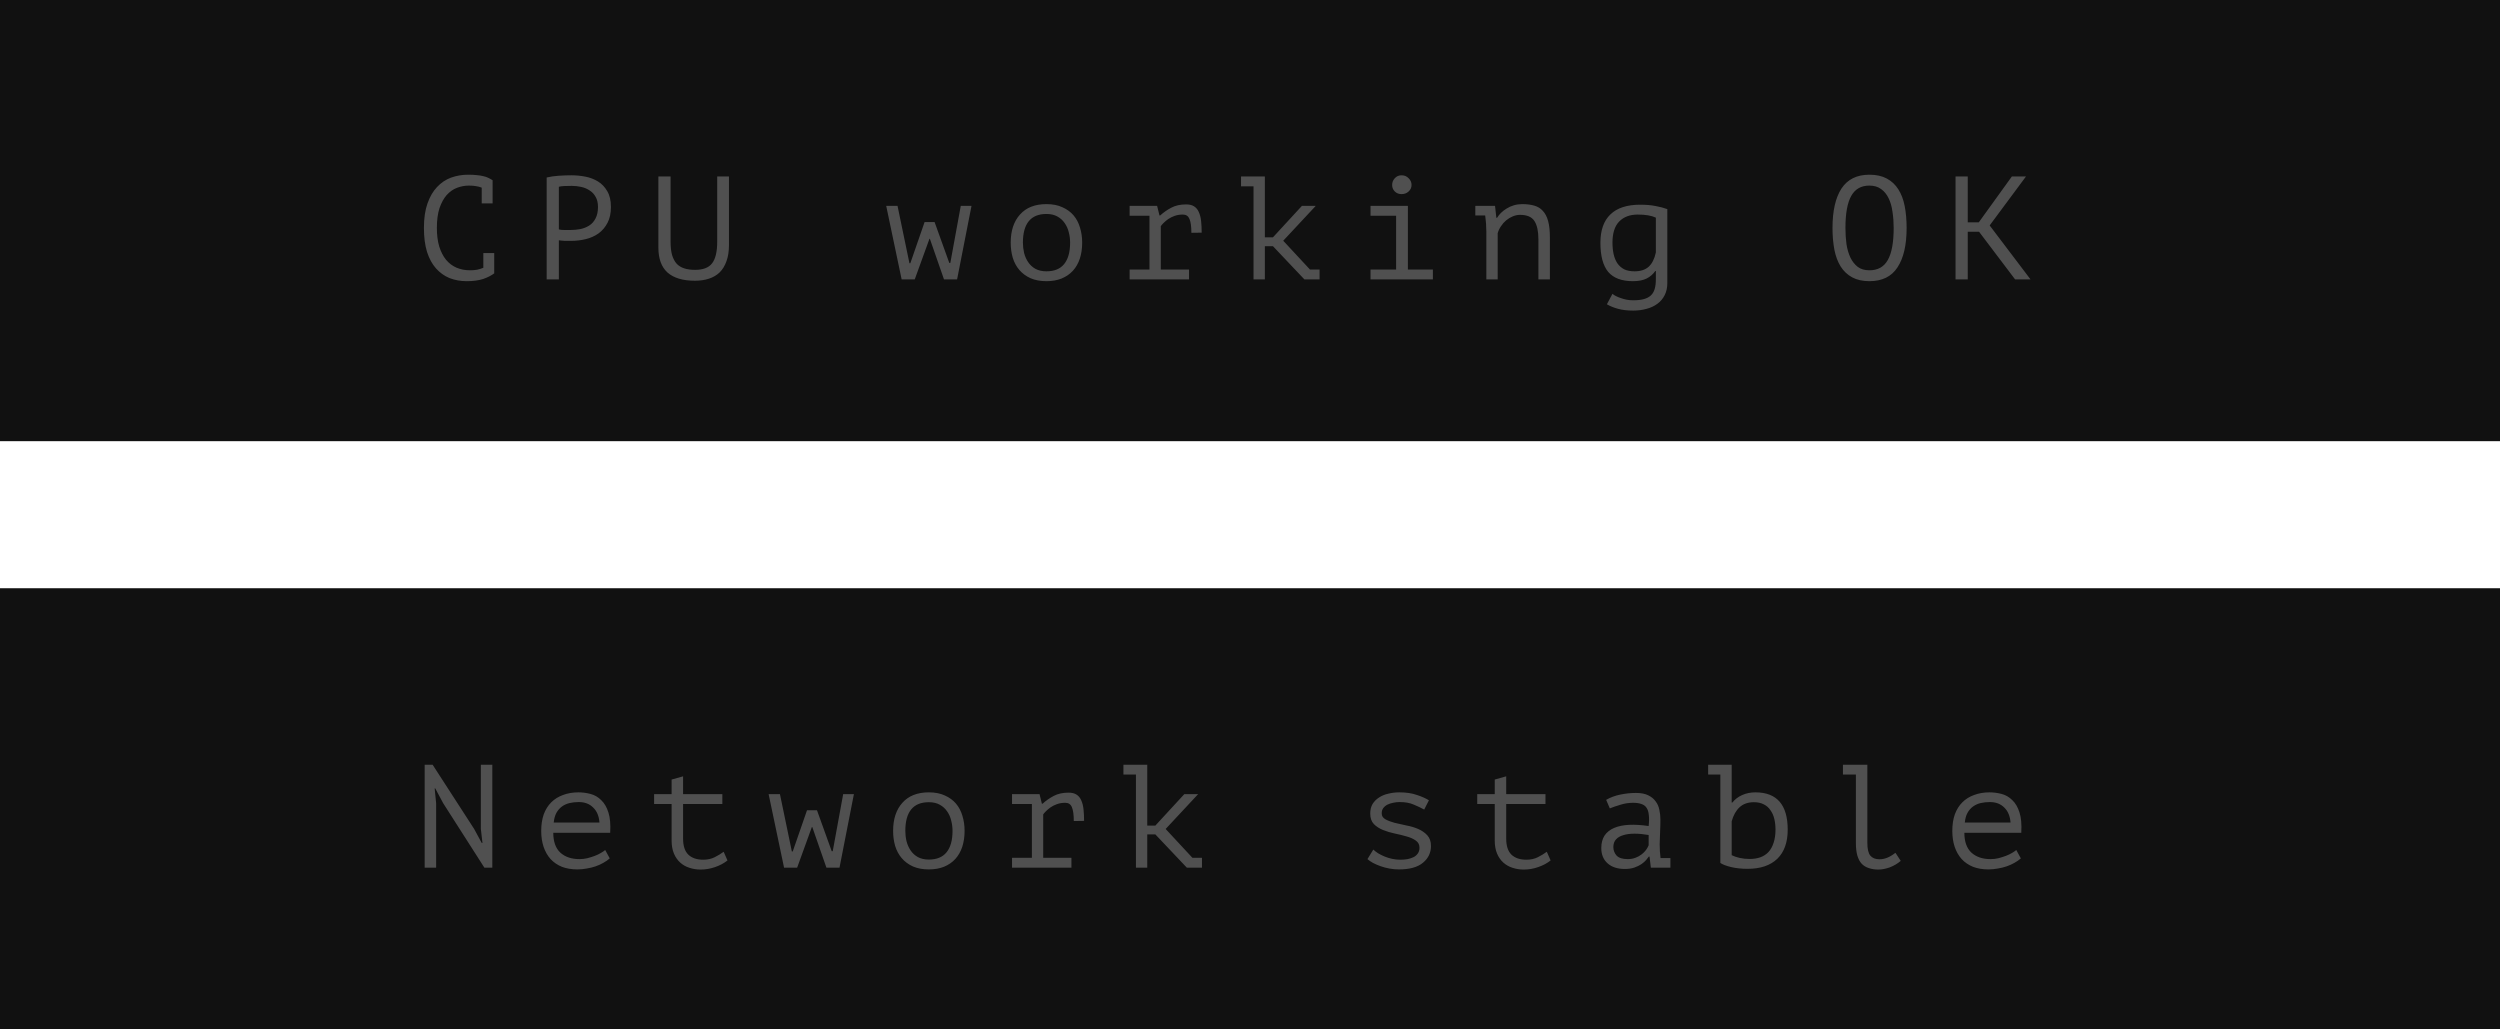
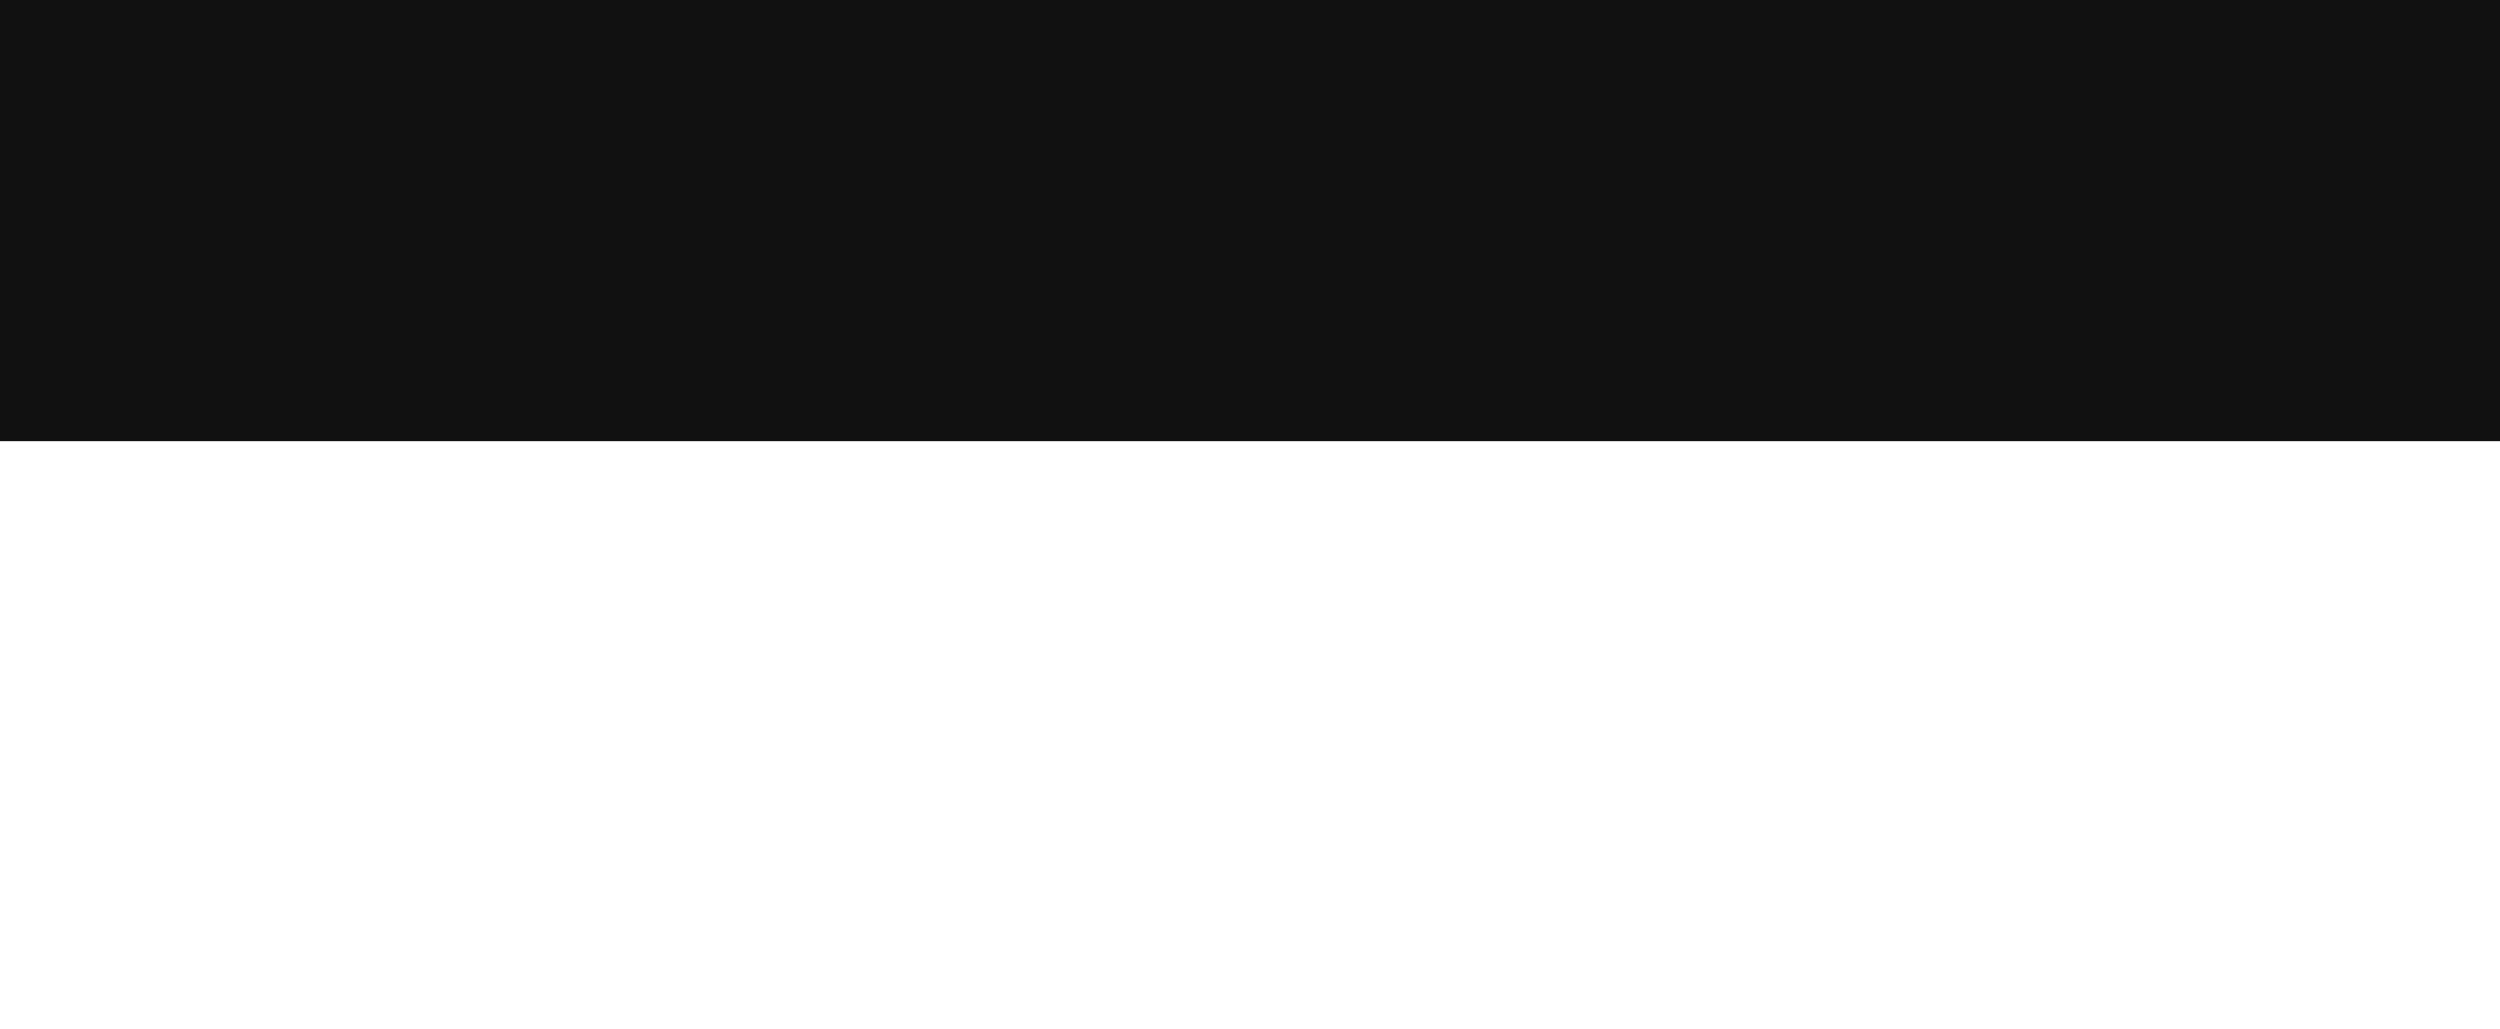
<svg xmlns="http://www.w3.org/2000/svg" width="170" height="70" viewBox="0 0 170 70" fill="none">
  <rect width="170" height="30" fill="#111111" />
-   <path d="M32.757 12.76C32.644 12.713 32.517 12.68 32.377 12.66C32.244 12.633 32.081 12.62 31.887 12.62C31.614 12.62 31.344 12.67 31.077 12.77C30.817 12.87 30.584 13.033 30.377 13.26C30.177 13.487 30.014 13.783 29.887 14.15C29.767 14.517 29.707 14.967 29.707 15.5C29.707 15.98 29.761 16.4 29.867 16.76C29.981 17.12 30.134 17.42 30.327 17.66C30.527 17.9 30.764 18.08 31.037 18.2C31.317 18.32 31.627 18.38 31.967 18.38C32.141 18.38 32.301 18.367 32.447 18.34C32.601 18.307 32.741 18.263 32.867 18.21V17.21H33.607V18.56L33.617 18.58C33.417 18.733 33.164 18.863 32.857 18.97C32.551 19.07 32.177 19.12 31.737 19.12C31.317 19.12 30.927 19.05 30.567 18.91C30.214 18.763 29.907 18.543 29.647 18.25C29.387 17.957 29.184 17.583 29.037 17.13C28.897 16.67 28.827 16.127 28.827 15.5C28.827 14.847 28.907 14.293 29.067 13.84C29.227 13.38 29.444 13.007 29.717 12.72C29.991 12.427 30.307 12.213 30.667 12.08C31.034 11.947 31.424 11.88 31.837 11.88C32.064 11.88 32.261 11.89 32.427 11.91C32.594 11.923 32.741 11.947 32.867 11.98C32.994 12.007 33.104 12.043 33.197 12.09C33.297 12.137 33.394 12.19 33.487 12.25H33.497V13.83H32.757V12.76ZM37.173 12.07C37.427 12.01 37.7 11.97 37.993 11.95C38.287 11.93 38.577 11.92 38.863 11.92C39.17 11.92 39.48 11.95 39.793 12.01C40.113 12.07 40.403 12.18 40.663 12.34C40.923 12.5 41.133 12.72 41.293 13C41.46 13.28 41.543 13.637 41.543 14.07C41.543 14.497 41.467 14.857 41.313 15.15C41.16 15.443 40.957 15.683 40.703 15.87C40.45 16.05 40.16 16.18 39.833 16.26C39.507 16.34 39.17 16.38 38.823 16.38C38.79 16.38 38.733 16.38 38.653 16.38C38.58 16.38 38.5 16.38 38.413 16.38C38.333 16.373 38.253 16.367 38.173 16.36C38.093 16.353 38.037 16.347 38.003 16.34V19H37.173V12.07ZM38.883 12.64C38.71 12.64 38.543 12.643 38.383 12.65C38.223 12.657 38.097 12.673 38.003 12.7V15.6C38.037 15.613 38.09 15.623 38.163 15.63C38.237 15.63 38.313 15.633 38.393 15.64C38.473 15.64 38.55 15.64 38.623 15.64C38.697 15.64 38.75 15.64 38.783 15.64C39.01 15.64 39.233 15.62 39.453 15.58C39.68 15.533 39.883 15.453 40.063 15.34C40.243 15.227 40.387 15.067 40.493 14.86C40.607 14.653 40.663 14.39 40.663 14.07C40.663 13.797 40.61 13.57 40.503 13.39C40.403 13.203 40.267 13.057 40.093 12.95C39.927 12.837 39.737 12.757 39.523 12.71C39.31 12.663 39.097 12.64 38.883 12.64ZM48.77 12H49.569V16.67C49.569 17.09 49.513 17.453 49.4 17.76C49.293 18.067 49.139 18.32 48.94 18.52C48.739 18.713 48.496 18.857 48.209 18.95C47.923 19.043 47.606 19.09 47.26 19.09C46.433 19.09 45.809 18.903 45.389 18.53C44.976 18.157 44.77 17.59 44.77 16.83V12H45.599V16.44C45.599 16.793 45.633 17.093 45.7 17.34C45.773 17.58 45.876 17.777 46.01 17.93C46.15 18.077 46.323 18.183 46.529 18.25C46.743 18.317 46.989 18.35 47.27 18.35C47.809 18.35 48.193 18.203 48.419 17.91C48.653 17.61 48.77 17.12 48.77 16.44V12ZM63.552 15.1L64.552 17.88H64.622L65.332 14H66.062L65.082 19H64.192L63.232 16.24H63.202L62.202 19H61.312L60.262 14H61.032L61.842 17.9H61.902L62.872 15.1H63.552ZM68.728 16.5C68.728 15.693 68.938 15.057 69.358 14.59C69.778 14.117 70.378 13.88 71.158 13.88C71.578 13.88 71.938 13.95 72.238 14.09C72.544 14.223 72.798 14.407 72.998 14.64C73.198 14.873 73.344 15.15 73.438 15.47C73.538 15.79 73.588 16.133 73.588 16.5C73.588 16.9 73.534 17.263 73.428 17.59C73.321 17.91 73.165 18.183 72.958 18.41C72.751 18.637 72.495 18.813 72.188 18.94C71.888 19.06 71.544 19.12 71.158 19.12C70.745 19.12 70.385 19.053 70.078 18.92C69.771 18.78 69.518 18.593 69.318 18.36C69.118 18.127 68.968 17.85 68.868 17.53C68.775 17.21 68.728 16.867 68.728 16.5ZM69.558 16.5C69.558 16.733 69.585 16.967 69.638 17.2C69.698 17.433 69.791 17.643 69.918 17.83C70.044 18.017 70.208 18.167 70.408 18.28C70.615 18.393 70.865 18.45 71.158 18.45C71.691 18.45 72.091 18.287 72.358 17.96C72.631 17.627 72.768 17.14 72.768 16.5C72.768 16.26 72.738 16.027 72.678 15.8C72.624 15.567 72.531 15.357 72.398 15.17C72.271 14.983 72.105 14.833 71.898 14.72C71.698 14.607 71.451 14.55 71.158 14.55C70.624 14.55 70.225 14.713 69.958 15.04C69.691 15.367 69.558 15.853 69.558 16.5ZM76.814 19V18.33H78.164V14.67H76.814V14H78.684L78.844 14.65H78.894C79.121 14.443 79.374 14.267 79.654 14.12C79.934 13.973 80.267 13.9 80.654 13.9C80.881 13.9 81.061 13.943 81.194 14.03C81.334 14.117 81.441 14.243 81.514 14.41C81.594 14.577 81.647 14.78 81.674 15.02C81.701 15.253 81.714 15.52 81.714 15.82L81.014 15.83C81.014 15.403 80.971 15.09 80.884 14.89C80.804 14.69 80.654 14.59 80.434 14.59C80.227 14.59 80.041 14.62 79.874 14.68C79.707 14.74 79.561 14.813 79.434 14.9C79.314 14.987 79.211 15.073 79.124 15.16C79.037 15.247 78.974 15.32 78.934 15.38V18.33H80.854V19H76.814ZM84.39 12H86.01V16.14H86.56L88.53 14H89.47L87.26 16.37L89.08 18.33H89.73V19H88.7L86.56 16.74H86.01V19H85.24V12.67H84.39V12ZM93.196 19V18.33H94.936V14.67H93.196V14H95.736V18.33H97.436V19H93.196ZM94.666 12.58C94.666 12.4 94.726 12.247 94.846 12.12C94.966 11.987 95.119 11.92 95.306 11.92C95.499 11.92 95.659 11.987 95.786 12.12C95.919 12.247 95.986 12.4 95.986 12.58C95.986 12.753 95.919 12.9 95.786 13.02C95.659 13.14 95.499 13.2 95.306 13.2C95.119 13.2 94.966 13.14 94.846 13.02C94.726 12.9 94.666 12.753 94.666 12.58ZM101.072 15.75C101.072 15.69 101.069 15.613 101.062 15.52C101.062 15.42 101.059 15.32 101.052 15.22C101.046 15.113 101.036 15.01 101.022 14.91C101.016 14.81 101.006 14.723 100.992 14.65H100.322V14H101.662L101.752 14.81H101.802C101.869 14.697 101.956 14.587 102.062 14.48C102.176 14.367 102.306 14.267 102.452 14.18C102.599 14.087 102.762 14.013 102.942 13.96C103.122 13.907 103.312 13.88 103.512 13.88C103.819 13.88 104.089 13.913 104.322 13.98C104.562 14.047 104.759 14.167 104.912 14.34C105.072 14.507 105.192 14.737 105.272 15.03C105.352 15.317 105.392 15.683 105.392 16.13V19H104.612V16.28C104.612 15.727 104.522 15.31 104.342 15.03C104.162 14.75 103.836 14.61 103.362 14.61C103.189 14.61 103.019 14.647 102.852 14.72C102.692 14.787 102.546 14.877 102.412 14.99C102.279 15.103 102.162 15.237 102.062 15.39C101.962 15.537 101.889 15.693 101.842 15.86V19H101.072V15.75ZM113.378 19.25C113.378 19.563 113.318 19.837 113.198 20.07C113.078 20.31 112.912 20.507 112.698 20.66C112.492 20.813 112.248 20.927 111.968 21C111.688 21.08 111.385 21.12 111.058 21.12C110.665 21.12 110.322 21.08 110.028 21C109.735 20.92 109.482 20.817 109.268 20.69L109.648 19.98C109.708 20.033 109.785 20.083 109.878 20.13C109.978 20.183 110.092 20.23 110.218 20.27C110.345 20.317 110.478 20.353 110.618 20.38C110.765 20.407 110.908 20.42 111.048 20.42C111.342 20.42 111.585 20.393 111.778 20.34C111.978 20.287 112.138 20.203 112.258 20.09C112.378 19.977 112.465 19.83 112.518 19.65C112.572 19.47 112.598 19.25 112.598 18.99V18.43H112.558C112.405 18.65 112.208 18.82 111.968 18.94C111.728 19.06 111.418 19.12 111.038 19.12C110.278 19.12 109.718 18.91 109.358 18.49C109.005 18.063 108.828 17.403 108.828 16.51C108.828 15.657 109.055 15.013 109.508 14.58C109.962 14.14 110.635 13.92 111.528 13.92C111.942 13.92 112.292 13.95 112.578 14.01C112.872 14.063 113.138 14.133 113.378 14.22V19.25ZM111.148 18.45C111.555 18.45 111.875 18.347 112.108 18.14C112.342 17.927 112.505 17.603 112.598 17.17V14.8C112.305 14.66 111.895 14.59 111.368 14.59C110.835 14.59 110.415 14.747 110.108 15.06C109.802 15.373 109.648 15.853 109.648 16.5C109.648 16.787 109.675 17.05 109.728 17.29C109.782 17.523 109.865 17.727 109.978 17.9C110.098 18.073 110.252 18.21 110.438 18.31C110.632 18.403 110.868 18.45 111.148 18.45ZM124.61 15.5C124.61 14.34 124.814 13.447 125.22 12.82C125.634 12.193 126.267 11.88 127.12 11.88C127.587 11.88 127.98 11.967 128.3 12.14C128.627 12.313 128.89 12.56 129.09 12.88C129.29 13.193 129.434 13.573 129.52 14.02C129.607 14.46 129.65 14.953 129.65 15.5C129.65 16.66 129.444 17.553 129.03 18.18C128.624 18.807 127.987 19.12 127.12 19.12C126.66 19.12 126.27 19.033 125.95 18.86C125.63 18.687 125.37 18.443 125.17 18.13C124.97 17.81 124.827 17.43 124.74 16.99C124.654 16.543 124.61 16.047 124.61 15.5ZM125.49 15.5C125.49 15.887 125.514 16.253 125.56 16.6C125.614 16.947 125.704 17.253 125.83 17.52C125.957 17.78 126.124 17.99 126.33 18.15C126.537 18.303 126.8 18.38 127.12 18.38C127.694 18.38 128.11 18.147 128.37 17.68C128.637 17.213 128.77 16.487 128.77 15.5C128.77 15.12 128.744 14.757 128.69 14.41C128.644 14.057 128.557 13.75 128.43 13.49C128.304 13.223 128.134 13.013 127.92 12.86C127.707 12.7 127.44 12.62 127.12 12.62C126.554 12.62 126.14 12.857 125.88 13.33C125.62 13.797 125.49 14.52 125.49 15.5ZM134.577 15.76H133.807V19H132.977V12H133.807V15.12H134.557L136.807 12H137.767L135.297 15.33L138.077 19H137.027L134.577 15.76Z" fill="#505050" />
-   <rect y="40" width="170" height="30" fill="#111111" />
-   <path d="M30.137 54.62L29.597 53.61H29.557L29.657 54.62V59H28.877V52H29.417L32.237 56.36L32.757 57.32H32.807L32.697 56.36V52H33.477V59H32.937L30.137 54.62ZM41.463 58.37C41.343 58.477 41.2 58.577 41.033 58.67C40.873 58.763 40.697 58.843 40.503 58.91C40.31 58.977 40.107 59.027 39.893 59.06C39.687 59.1 39.477 59.12 39.263 59.12C38.863 59.12 38.51 59.06 38.203 58.94C37.897 58.813 37.64 58.637 37.433 58.41C37.227 58.177 37.07 57.9 36.963 57.58C36.857 57.26 36.803 56.9 36.803 56.5C36.803 56.08 36.86 55.707 36.973 55.38C37.093 55.053 37.263 54.78 37.483 54.56C37.703 54.34 37.97 54.173 38.283 54.06C38.597 53.94 38.947 53.88 39.333 53.88C39.613 53.88 39.89 53.917 40.163 53.99C40.437 54.063 40.677 54.203 40.883 54.41C41.097 54.61 41.26 54.89 41.373 55.25C41.487 55.603 41.527 56.063 41.493 56.63H37.623C37.623 57.23 37.783 57.68 38.103 57.98C38.43 58.273 38.863 58.42 39.403 58.42C39.583 58.42 39.76 58.4 39.933 58.36C40.113 58.313 40.283 58.26 40.443 58.2C40.603 58.14 40.743 58.073 40.863 58C40.99 57.927 41.087 57.86 41.153 57.8L41.463 58.37ZM39.353 54.54C39.133 54.54 38.923 54.563 38.723 54.61C38.53 54.657 38.357 54.737 38.203 54.85C38.057 54.957 37.933 55.1 37.833 55.28C37.74 55.453 37.68 55.67 37.653 55.93H40.763C40.73 55.49 40.587 55.15 40.333 54.91C40.087 54.663 39.76 54.54 39.353 54.54ZM44.48 54H45.669V53.01L46.45 52.79V54H49.12V54.67H46.45V57.03C46.45 57.517 46.566 57.877 46.8 58.11C47.039 58.343 47.38 58.46 47.819 58.46C48.12 58.46 48.38 58.403 48.599 58.29C48.826 58.177 49.029 58.053 49.209 57.92L49.469 58.51C49.236 58.697 48.956 58.847 48.63 58.96C48.309 59.073 47.98 59.13 47.639 59.13C47.373 59.13 47.12 59.09 46.88 59.01C46.646 58.937 46.44 58.82 46.26 58.66C46.08 58.5 45.936 58.297 45.83 58.05C45.723 57.797 45.669 57.497 45.669 57.15V54.67H44.48V54ZM55.556 55.1L56.556 57.88H56.626L57.336 54H58.066L57.086 59H56.196L55.236 56.24H55.206L54.206 59H53.316L52.266 54H53.036L53.846 57.9H53.906L54.876 55.1H55.556ZM60.732 56.5C60.732 55.693 60.942 55.057 61.362 54.59C61.782 54.117 62.382 53.88 63.162 53.88C63.582 53.88 63.942 53.95 64.242 54.09C64.548 54.223 64.802 54.407 65.002 54.64C65.202 54.873 65.348 55.15 65.442 55.47C65.542 55.79 65.592 56.133 65.592 56.5C65.592 56.9 65.538 57.263 65.432 57.59C65.325 57.91 65.168 58.183 64.962 58.41C64.755 58.637 64.498 58.813 64.192 58.94C63.892 59.06 63.548 59.12 63.162 59.12C62.748 59.12 62.388 59.053 62.082 58.92C61.775 58.78 61.522 58.593 61.322 58.36C61.122 58.127 60.972 57.85 60.872 57.53C60.778 57.21 60.732 56.867 60.732 56.5ZM61.562 56.5C61.562 56.733 61.588 56.967 61.642 57.2C61.702 57.433 61.795 57.643 61.922 57.83C62.048 58.017 62.212 58.167 62.412 58.28C62.618 58.393 62.868 58.45 63.162 58.45C63.695 58.45 64.095 58.287 64.362 57.96C64.635 57.627 64.772 57.14 64.772 56.5C64.772 56.26 64.742 56.027 64.682 55.8C64.628 55.567 64.535 55.357 64.402 55.17C64.275 54.983 64.108 54.833 63.902 54.72C63.702 54.607 63.455 54.55 63.162 54.55C62.628 54.55 62.228 54.713 61.962 55.04C61.695 55.367 61.562 55.853 61.562 56.5ZM68.818 59V58.33H70.168V54.67H68.818V54H70.688L70.848 54.65H70.898C71.124 54.443 71.378 54.267 71.658 54.12C71.938 53.973 72.271 53.9 72.658 53.9C72.885 53.9 73.064 53.943 73.198 54.03C73.338 54.117 73.445 54.243 73.518 54.41C73.598 54.577 73.651 54.78 73.678 55.02C73.704 55.253 73.718 55.52 73.718 55.82L73.018 55.83C73.018 55.403 72.975 55.09 72.888 54.89C72.808 54.69 72.658 54.59 72.438 54.59C72.231 54.59 72.044 54.62 71.878 54.68C71.711 54.74 71.564 54.813 71.438 54.9C71.318 54.987 71.215 55.073 71.128 55.16C71.041 55.247 70.978 55.32 70.938 55.38V58.33H72.858V59H68.818ZM76.394 52H78.014V56.14H78.564L80.534 54H81.474L79.264 56.37L81.084 58.33H81.734V59H80.704L78.564 56.74H78.014V59H77.244V52.67H76.394V52ZM96.526 57.65C96.526 57.437 96.443 57.273 96.276 57.16C96.109 57.04 95.903 56.947 95.656 56.88C95.409 56.807 95.139 56.74 94.846 56.68C94.559 56.62 94.293 56.54 94.046 56.44C93.799 56.34 93.593 56.207 93.426 56.04C93.259 55.867 93.176 55.627 93.176 55.32C93.176 55.067 93.229 54.85 93.336 54.67C93.449 54.49 93.596 54.343 93.776 54.23C93.956 54.11 94.166 54.023 94.406 53.97C94.646 53.91 94.896 53.88 95.156 53.88C95.623 53.88 96.023 53.94 96.356 54.06C96.696 54.173 96.966 54.293 97.166 54.42L96.846 55.05C96.626 54.93 96.386 54.817 96.126 54.71C95.873 54.597 95.553 54.54 95.166 54.54C95.019 54.54 94.873 54.557 94.726 54.59C94.586 54.617 94.456 54.66 94.336 54.72C94.223 54.78 94.129 54.86 94.056 54.96C93.989 55.053 93.956 55.17 93.956 55.31C93.956 55.483 94.039 55.617 94.206 55.71C94.373 55.803 94.579 55.883 94.826 55.95C95.073 56.01 95.339 56.07 95.626 56.13C95.919 56.183 96.189 56.263 96.436 56.37C96.683 56.477 96.889 56.62 97.056 56.8C97.223 56.98 97.306 57.223 97.306 57.53C97.306 57.99 97.123 58.37 96.756 58.67C96.396 58.97 95.853 59.12 95.126 59.12C94.906 59.12 94.689 59.1 94.476 59.06C94.263 59.02 94.063 58.967 93.876 58.9C93.689 58.833 93.519 58.76 93.366 58.68C93.213 58.593 93.086 58.507 92.986 58.42L93.386 57.77C93.466 57.85 93.573 57.933 93.706 58.02C93.839 58.1 93.986 58.173 94.146 58.24C94.306 58.307 94.476 58.36 94.656 58.4C94.843 58.44 95.029 58.46 95.216 58.46C95.396 58.46 95.563 58.447 95.716 58.42C95.876 58.387 96.016 58.34 96.136 58.28C96.256 58.213 96.349 58.13 96.416 58.03C96.489 57.923 96.526 57.797 96.526 57.65ZM100.452 54H101.642V53.01L102.422 52.79V54H105.092V54.67H102.422V57.03C102.422 57.517 102.539 57.877 102.772 58.11C103.012 58.343 103.352 58.46 103.792 58.46C104.092 58.46 104.352 58.403 104.572 58.29C104.799 58.177 105.002 58.053 105.182 57.92L105.442 58.51C105.209 58.697 104.929 58.847 104.602 58.96C104.282 59.073 103.952 59.13 103.612 59.13C103.346 59.13 103.092 59.09 102.852 59.01C102.619 58.937 102.412 58.82 102.232 58.66C102.052 58.5 101.909 58.297 101.802 58.05C101.696 57.797 101.642 57.497 101.642 57.15V54.67H100.452V54ZM109.218 54.39C109.505 54.223 109.828 54.103 110.188 54.03C110.548 53.957 110.902 53.92 111.248 53.92C111.588 53.92 111.865 53.973 112.078 54.08C112.298 54.187 112.468 54.327 112.588 54.5C112.715 54.667 112.798 54.86 112.838 55.08C112.885 55.293 112.908 55.51 112.908 55.73C112.908 55.983 112.902 56.253 112.888 56.54C112.875 56.827 112.865 57.113 112.858 57.4C112.858 57.733 112.878 58.05 112.918 58.35H113.588V59H112.258L112.168 58.25H112.118C112.078 58.31 112.018 58.387 111.938 58.48C111.858 58.573 111.752 58.667 111.618 58.76C111.492 58.847 111.335 58.923 111.148 58.99C110.962 59.057 110.742 59.09 110.488 59.09C109.995 59.09 109.605 58.963 109.318 58.71C109.032 58.457 108.888 58.11 108.888 57.67C108.888 57.33 108.962 57.047 109.108 56.82C109.262 56.593 109.478 56.42 109.758 56.3C110.038 56.18 110.375 56.11 110.768 56.09C111.168 56.07 111.615 56.097 112.108 56.17C112.142 55.863 112.145 55.61 112.118 55.41C112.098 55.203 112.045 55.04 111.958 54.92C111.878 54.8 111.762 54.717 111.608 54.67C111.462 54.617 111.278 54.59 111.058 54.59C110.758 54.59 110.472 54.633 110.198 54.72C109.925 54.8 109.682 54.883 109.468 54.97L109.218 54.39ZM110.688 58.42C110.875 58.42 111.048 58.39 111.208 58.33C111.368 58.27 111.508 58.193 111.628 58.1C111.748 58.007 111.848 57.907 111.928 57.8C112.008 57.687 112.068 57.58 112.108 57.48V56.78C111.762 56.72 111.442 56.69 111.148 56.69C110.855 56.69 110.602 56.723 110.388 56.79C110.175 56.85 110.008 56.947 109.888 57.08C109.768 57.213 109.708 57.387 109.708 57.6C109.708 57.82 109.782 58.013 109.928 58.18C110.082 58.34 110.335 58.42 110.688 58.42ZM116.154 52H117.754V54.57H117.804C117.978 54.35 118.201 54.18 118.474 54.06C118.748 53.94 119.044 53.88 119.364 53.88C120.831 53.88 121.564 54.727 121.564 56.42C121.564 57.28 121.328 57.94 120.854 58.4C120.381 58.853 119.708 59.08 118.834 59.08C118.421 59.08 118.048 59.04 117.714 58.96C117.381 58.88 117.138 58.787 116.984 58.68V52.67H116.154V52ZM119.264 54.55C118.864 54.55 118.541 54.663 118.294 54.89C118.048 55.117 117.868 55.437 117.754 55.85V58.15C117.908 58.23 118.091 58.293 118.304 58.34C118.518 58.387 118.741 58.41 118.974 58.41C119.241 58.41 119.481 58.373 119.694 58.3C119.914 58.22 120.101 58.1 120.254 57.94C120.408 57.773 120.524 57.563 120.604 57.31C120.691 57.057 120.734 56.757 120.734 56.41C120.734 56.157 120.708 55.917 120.654 55.69C120.601 55.463 120.514 55.267 120.394 55.1C120.281 54.927 120.131 54.793 119.944 54.7C119.758 54.6 119.531 54.55 119.264 54.55ZM125.32 52H126.98V57.32C126.98 57.727 127.047 58.013 127.18 58.18C127.32 58.347 127.524 58.43 127.79 58.43C127.977 58.43 128.154 58.397 128.32 58.33C128.494 58.263 128.684 58.15 128.89 57.99L129.25 58.54C129.144 58.633 129.027 58.717 128.9 58.79C128.774 58.863 128.644 58.927 128.51 58.98C128.377 59.027 128.244 59.063 128.11 59.09C127.977 59.117 127.854 59.13 127.74 59.13C127.494 59.13 127.274 59.097 127.08 59.03C126.887 58.97 126.724 58.87 126.59 58.73C126.464 58.59 126.367 58.407 126.3 58.18C126.234 57.947 126.2 57.66 126.2 57.32V52.67H125.32V52ZM137.417 58.37C137.297 58.477 137.153 58.577 136.987 58.67C136.827 58.763 136.65 58.843 136.457 58.91C136.263 58.977 136.06 59.027 135.847 59.06C135.64 59.1 135.43 59.12 135.217 59.12C134.817 59.12 134.463 59.06 134.157 58.94C133.85 58.813 133.593 58.637 133.387 58.41C133.18 58.177 133.023 57.9 132.917 57.58C132.81 57.26 132.757 56.9 132.757 56.5C132.757 56.08 132.813 55.707 132.927 55.38C133.047 55.053 133.217 54.78 133.437 54.56C133.657 54.34 133.923 54.173 134.237 54.06C134.55 53.94 134.9 53.88 135.287 53.88C135.567 53.88 135.843 53.917 136.117 53.99C136.39 54.063 136.63 54.203 136.837 54.41C137.05 54.61 137.213 54.89 137.327 55.25C137.44 55.603 137.48 56.063 137.447 56.63H133.577C133.577 57.23 133.737 57.68 134.057 57.98C134.383 58.273 134.817 58.42 135.357 58.42C135.537 58.42 135.713 58.4 135.887 58.36C136.067 58.313 136.237 58.26 136.397 58.2C136.557 58.14 136.697 58.073 136.817 58C136.943 57.927 137.04 57.86 137.107 57.8L137.417 58.37ZM135.307 54.54C135.087 54.54 134.877 54.563 134.677 54.61C134.483 54.657 134.31 54.737 134.157 54.85C134.01 54.957 133.887 55.1 133.787 55.28C133.693 55.453 133.633 55.67 133.607 55.93H136.717C136.683 55.49 136.54 55.15 136.287 54.91C136.04 54.663 135.713 54.54 135.307 54.54Z" fill="#505050" />
</svg>